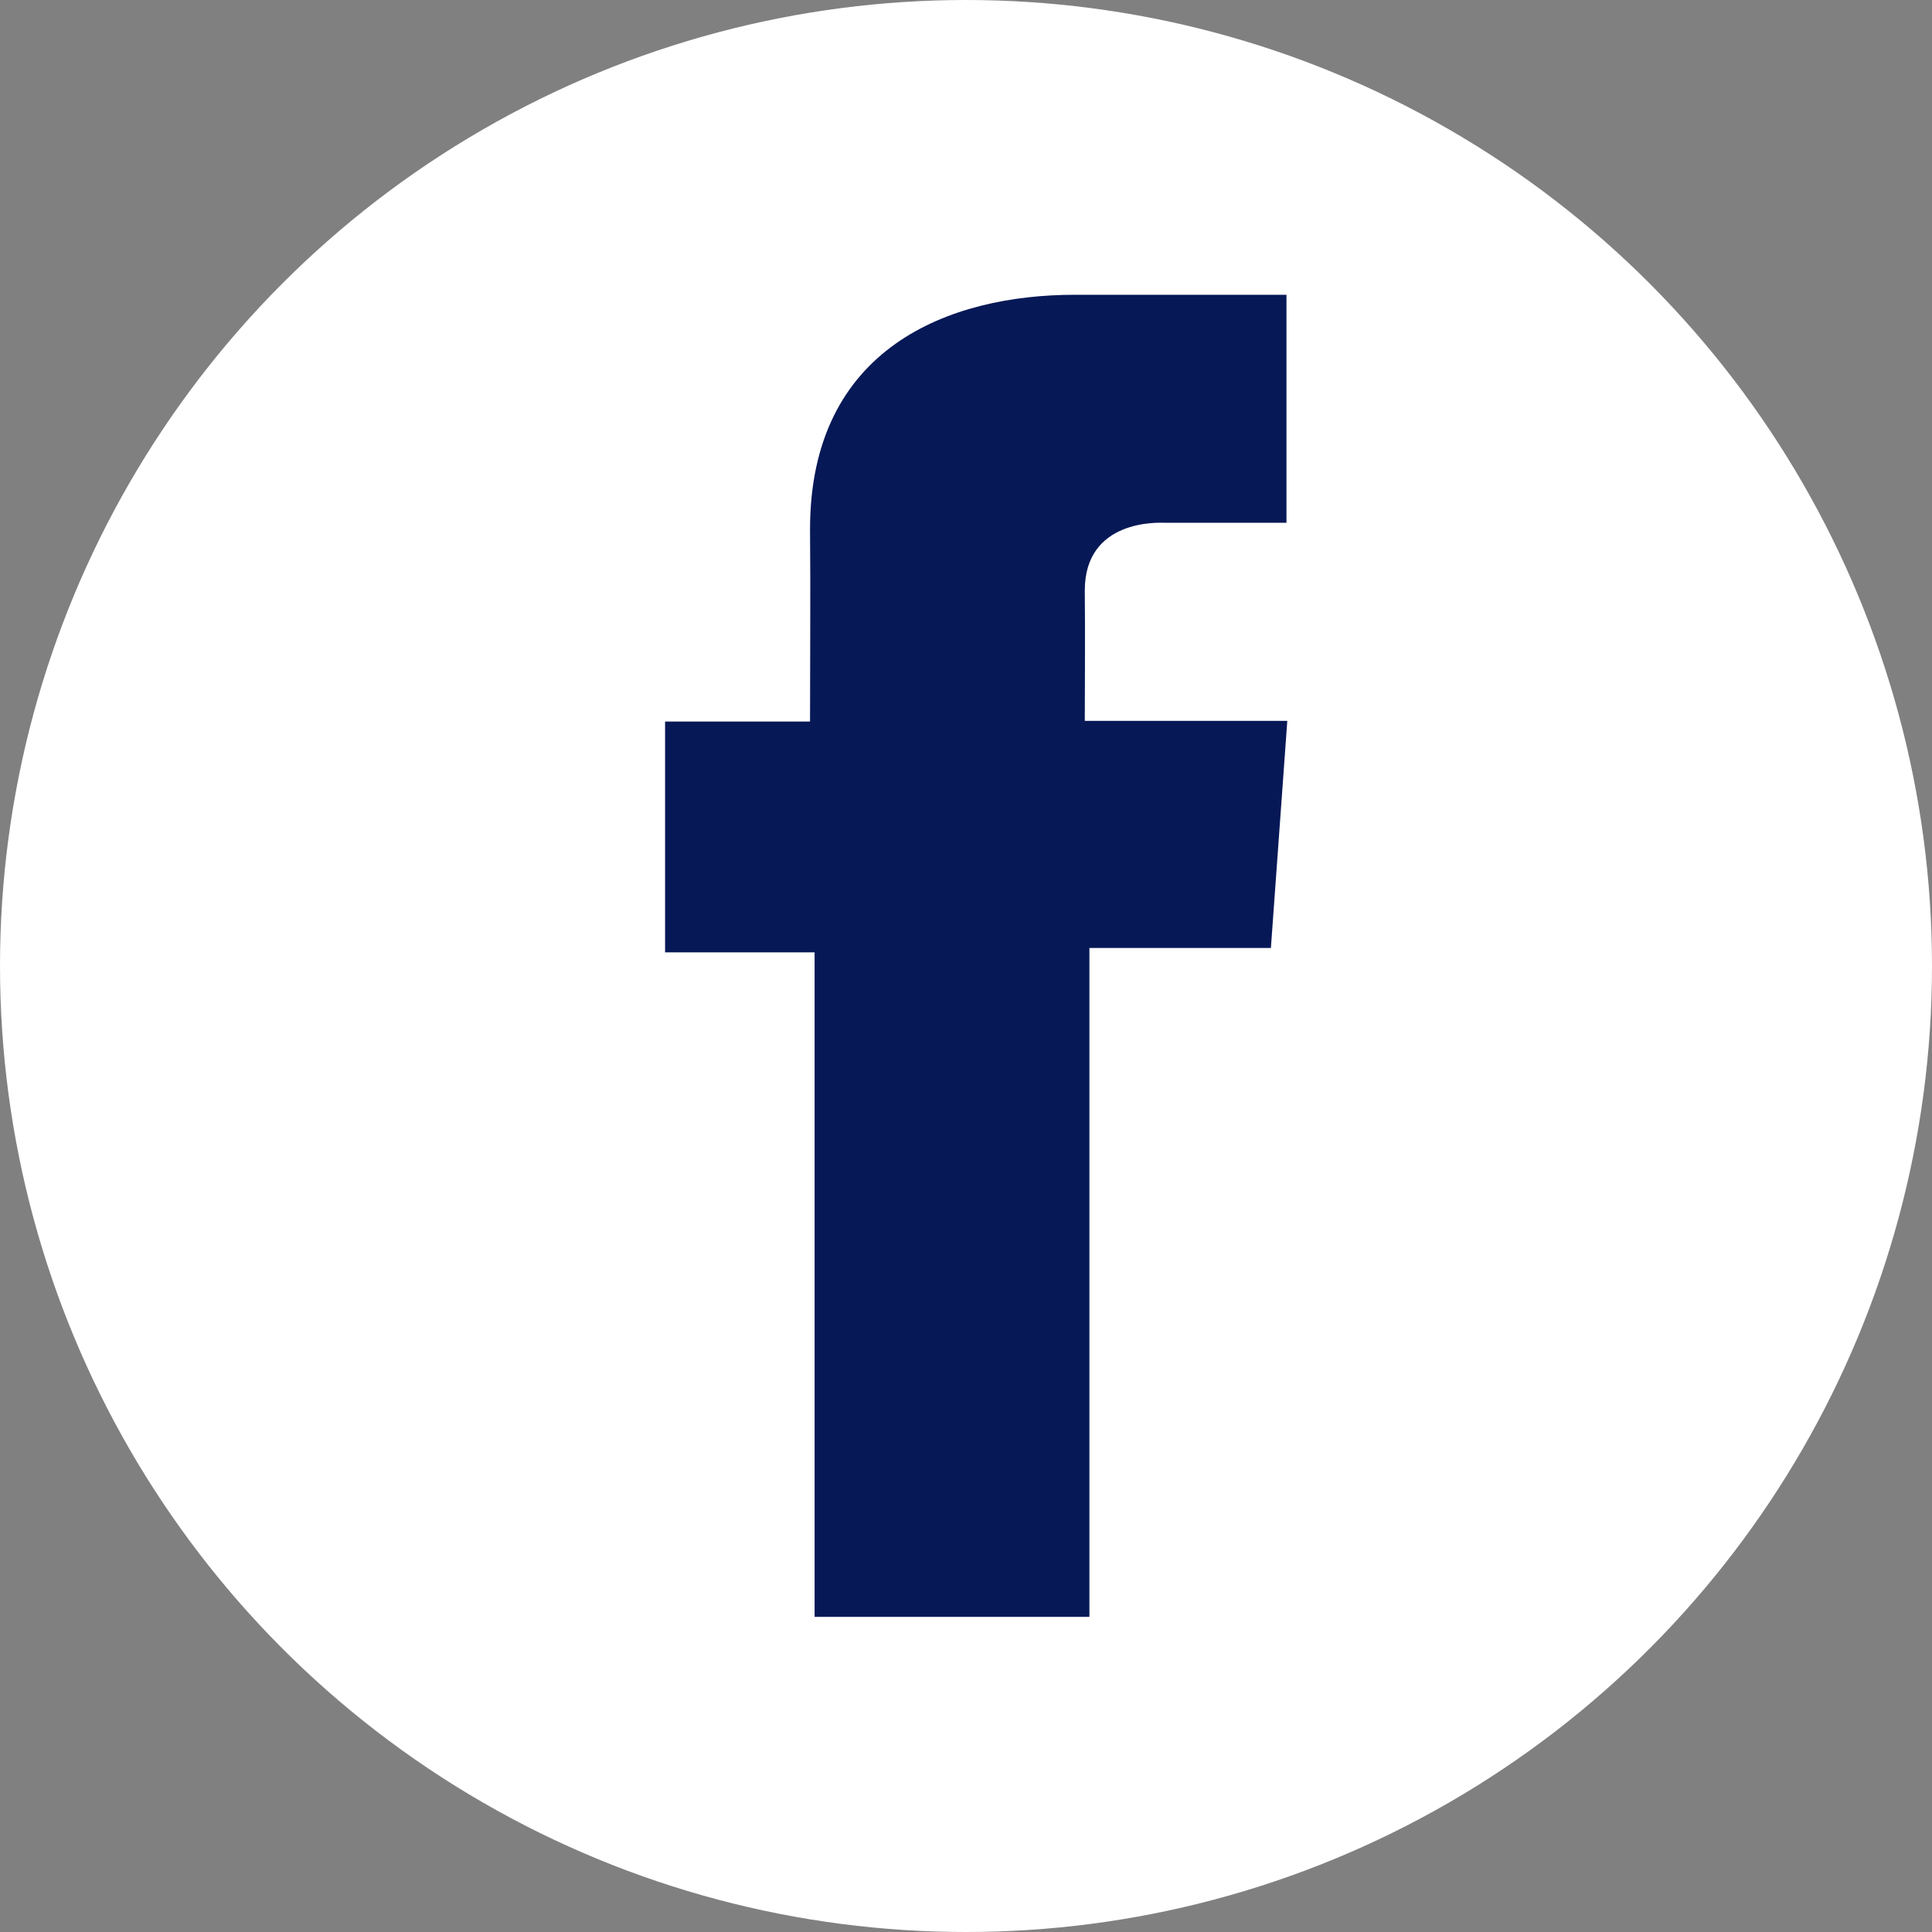
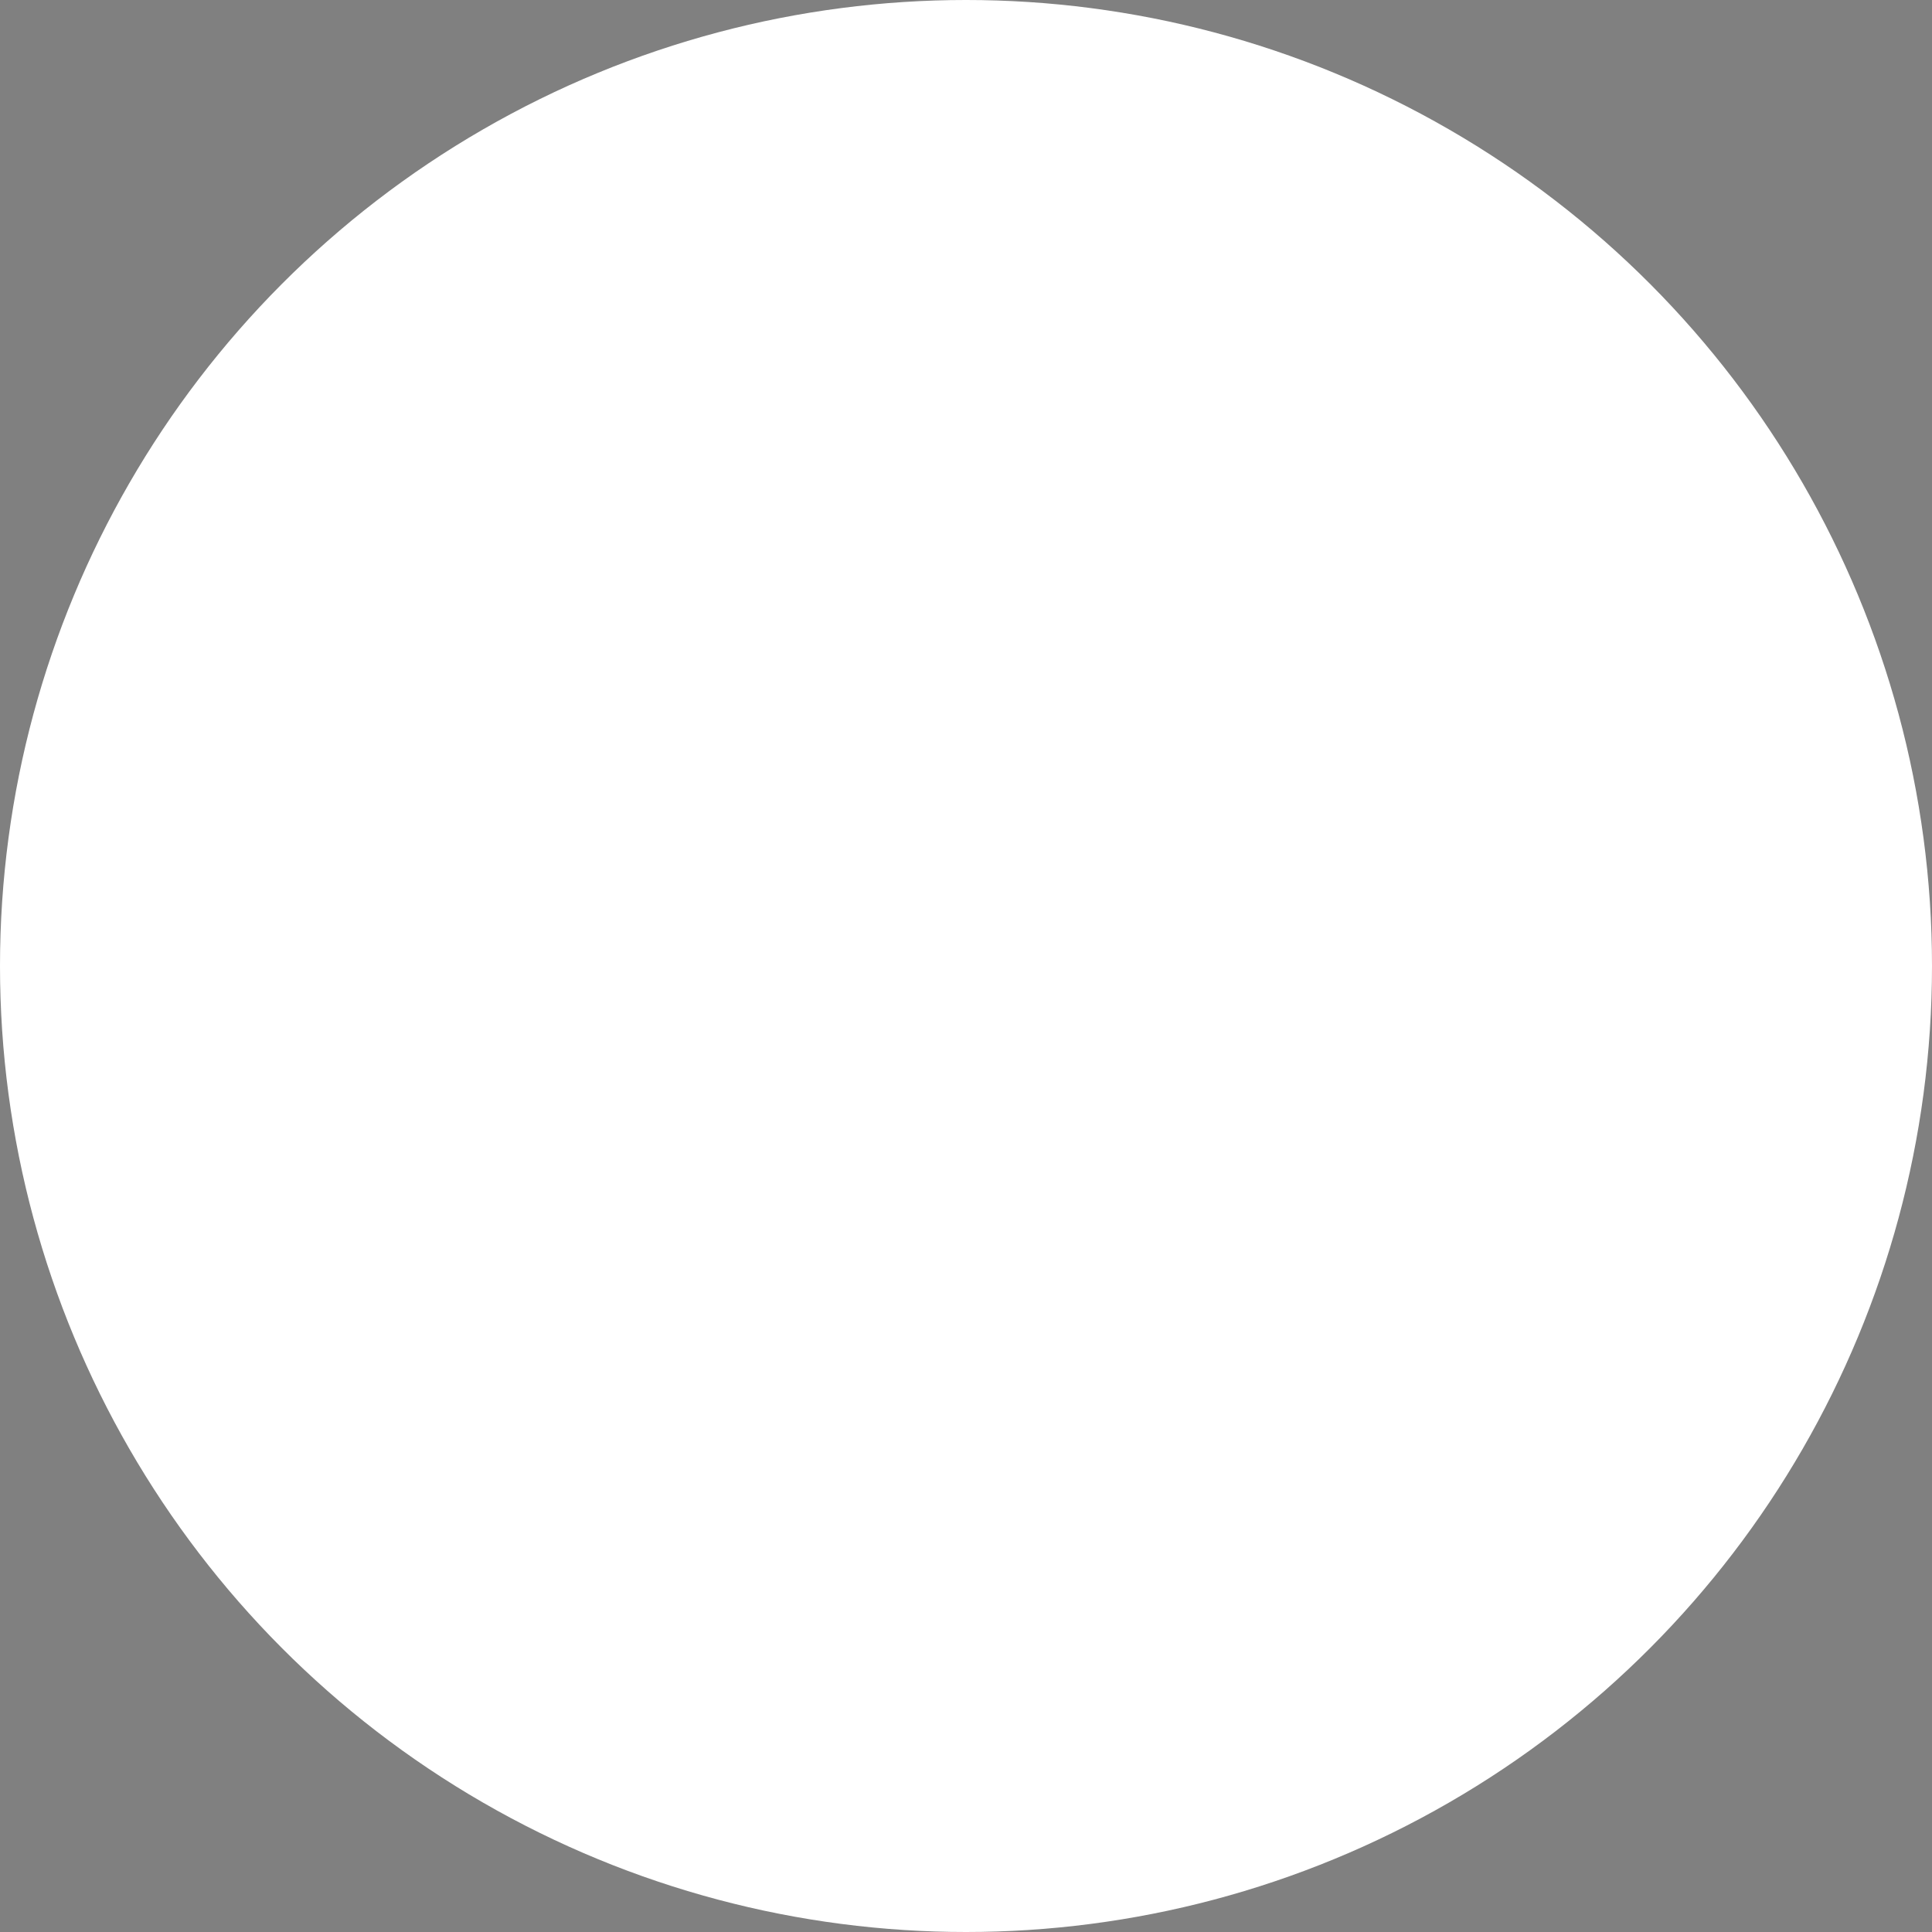
<svg xmlns="http://www.w3.org/2000/svg" width="33" height="33" viewBox="0 0 33 33">
  <rect x="0" y="0" width="33" height="33" fill="#808080" stroke="none" />
  <g id="facebook-3-2" transform="translate(-125.844 -2.085)">
    <circle id="Ellipse_295" data-name="Ellipse 295" cx="16.5" cy="16.5" r="16.5" transform="translate(125.844 2.085)" fill="#fff" />
-     <path id="Pfad_16736" data-name="Pfad 16736" d="M335.51,92.677H331.9c-2.142,0-4.524.9-4.524,4.005.01,1.082,0,2.118,0,3.284H324.9v3.943h2.554v11.35h4.694V103.834h3.1l.28-3.879h-3.459s.008-1.725,0-2.227c0-1.227,1.277-1.157,1.353-1.157.607,0,1.789,0,2.092,0V92.677Z" transform="translate(-187.696 -85.557)" fill="#061856" />
  </g>
</svg>